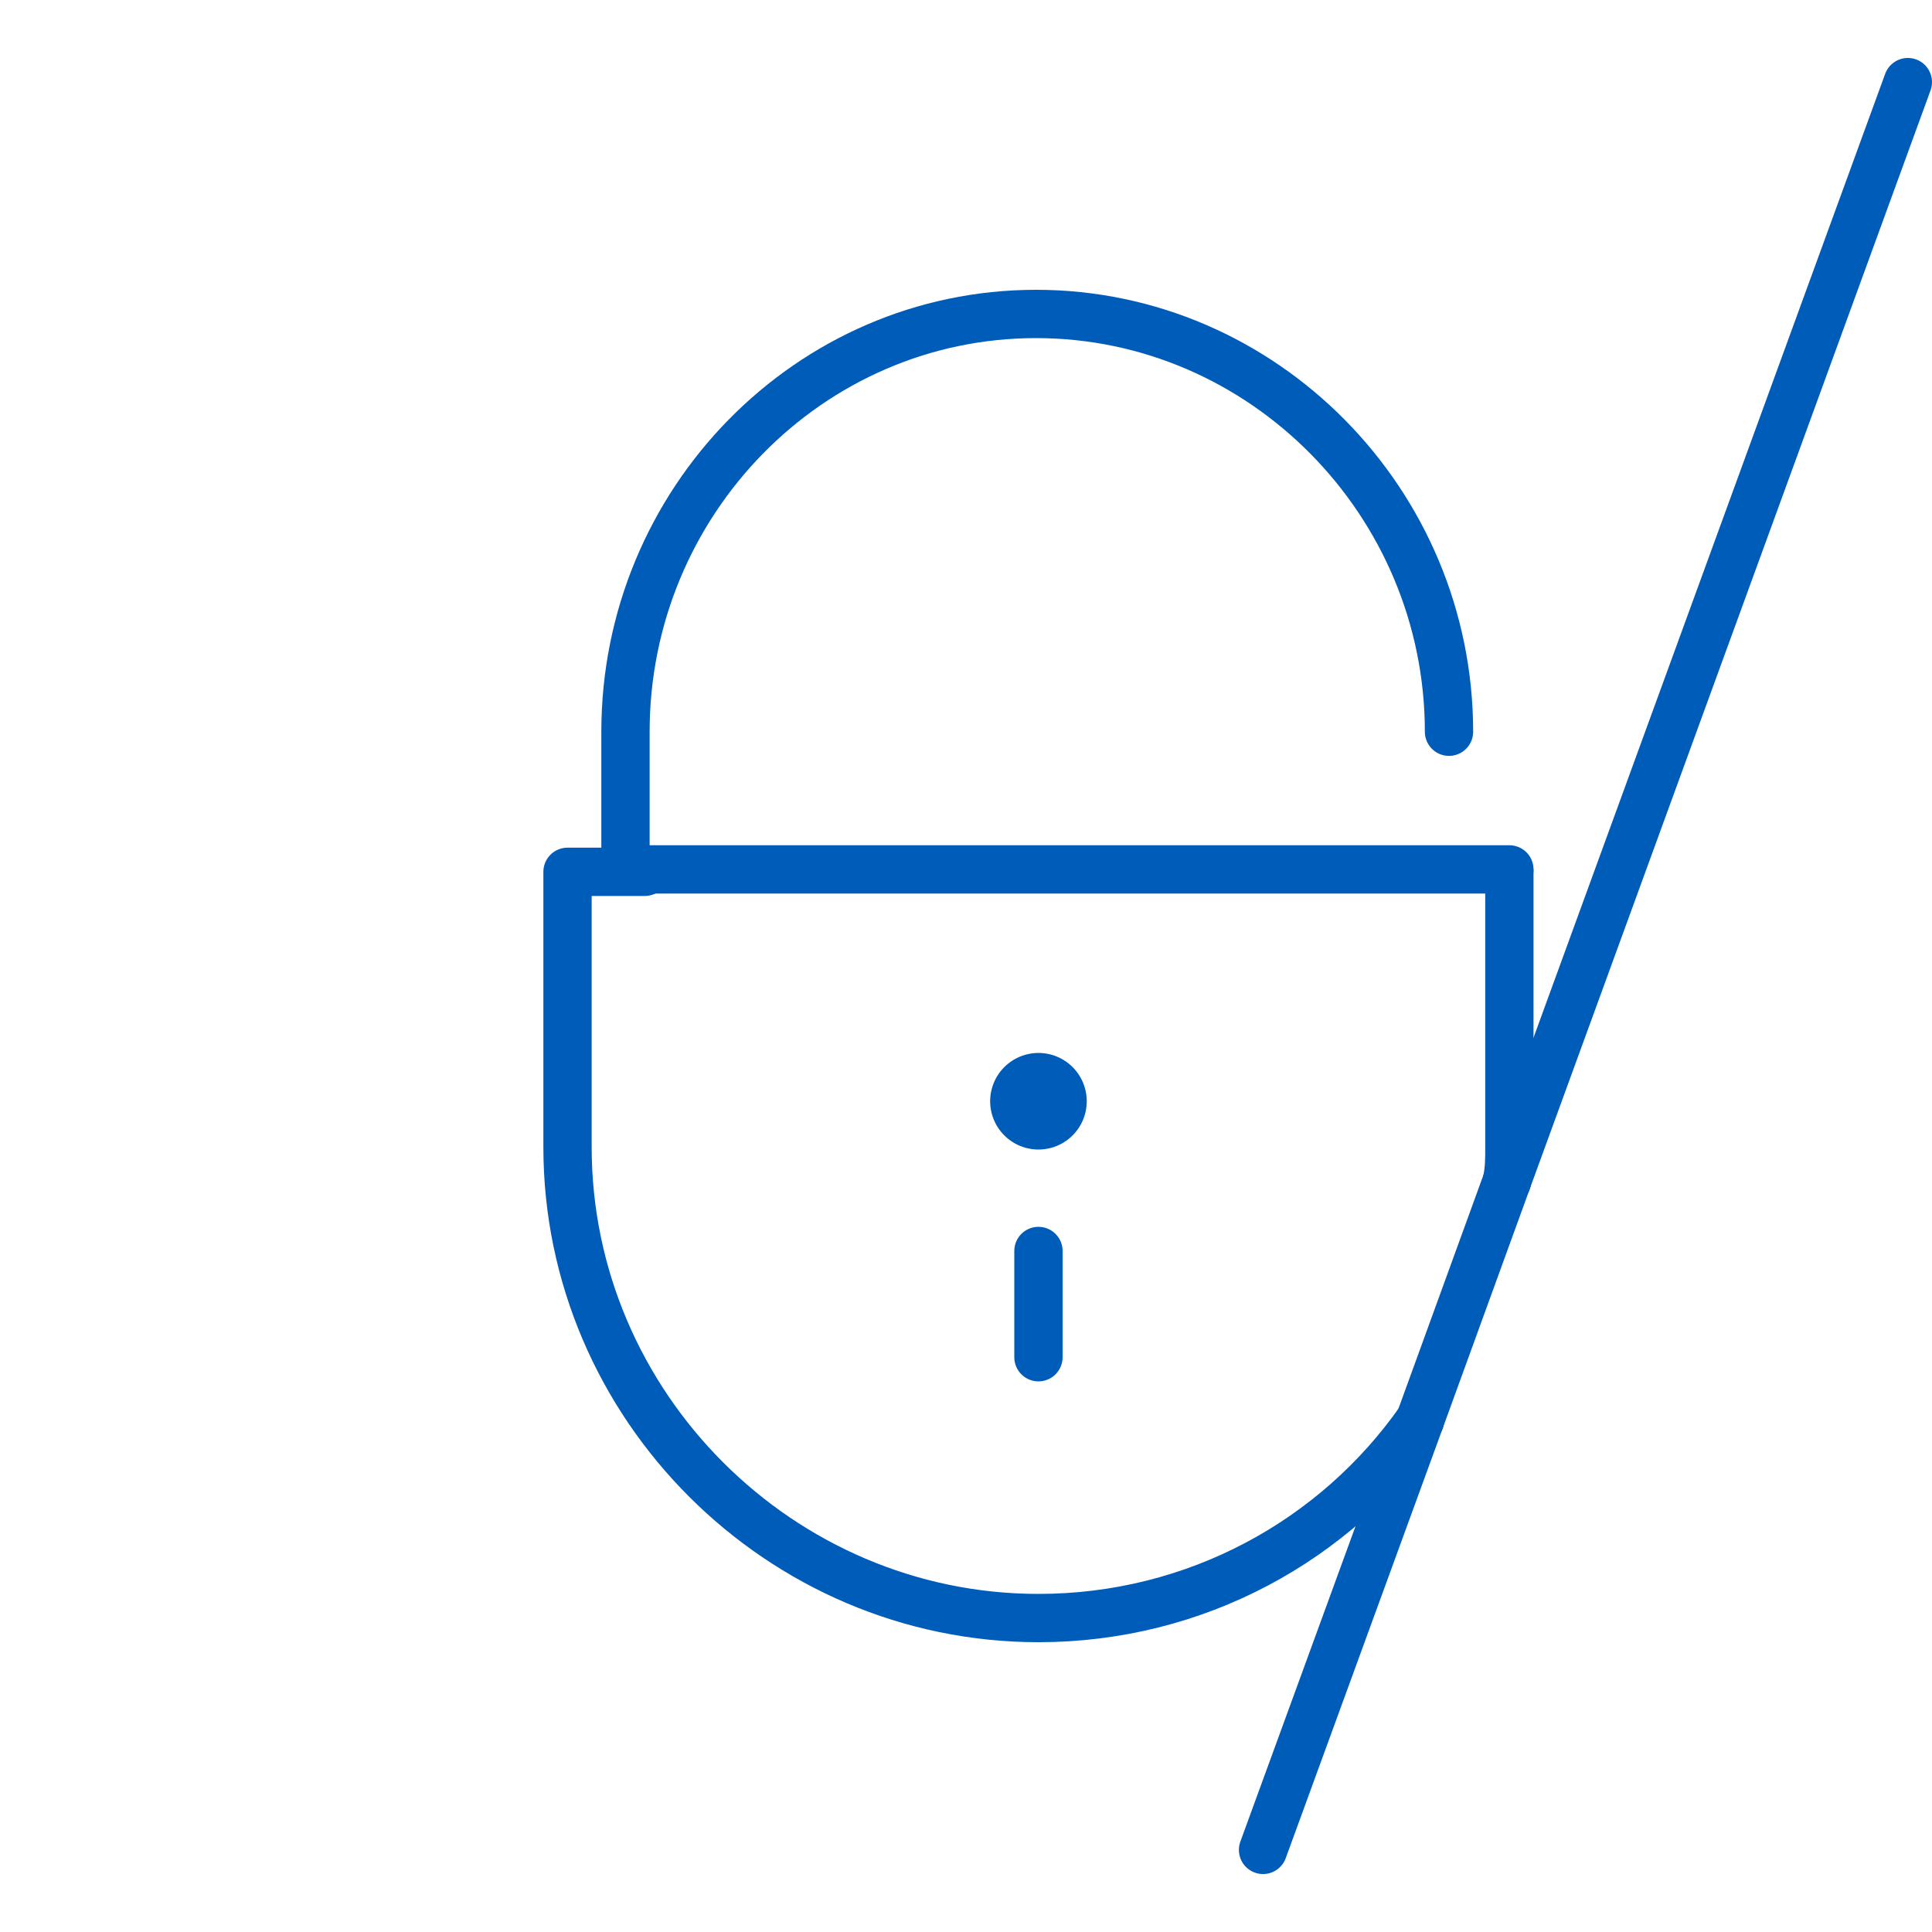
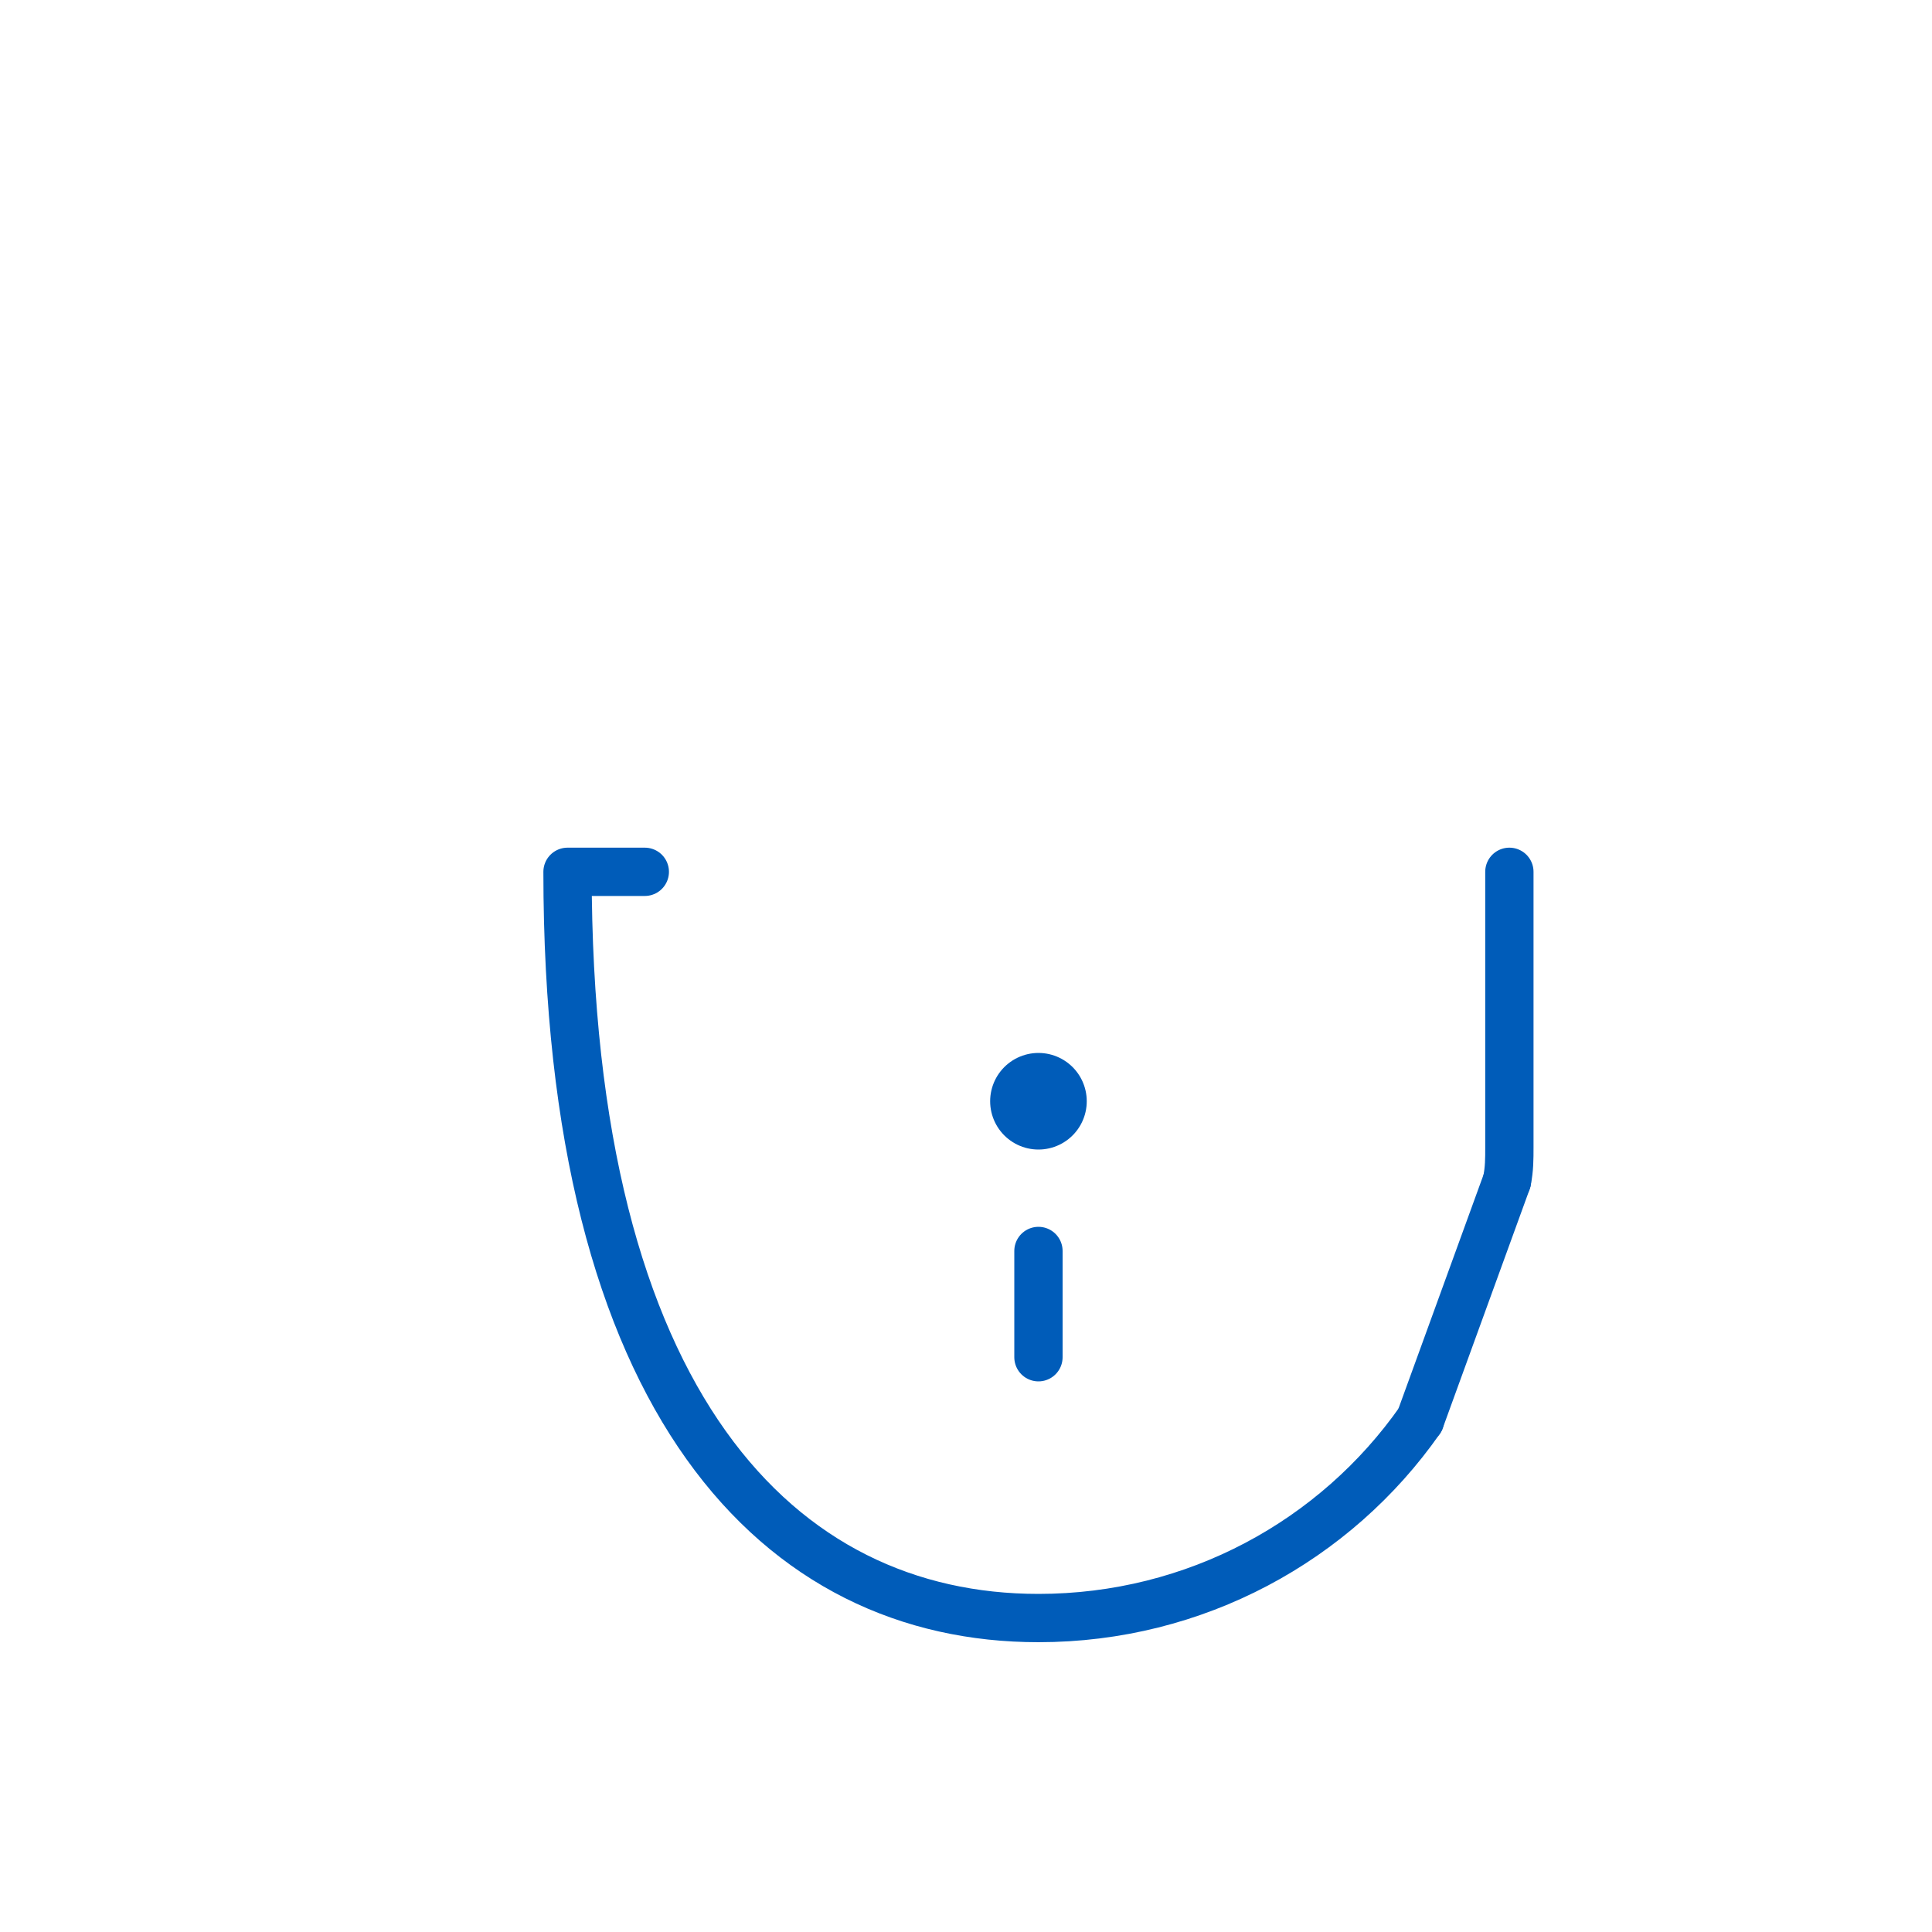
<svg xmlns="http://www.w3.org/2000/svg" version="1.1" id="Calque_1" x="0px" y="0px" viewBox="0 0 80 80" enable-background="new 0 0 80 80" xml:space="preserve">
  <path fill="none" stroke="#005CB9" stroke-width="4" stroke-linecap="round" stroke-linejoin="round" d="M43,45.6L43,45.6" />
  <g>
-     <path fill="none" stroke="#005CB9" stroke-width="2" stroke-linecap="round" stroke-linejoin="round" stroke-miterlimit="10" d="   M60,30.3C60,20.8,52.3,13,42.9,13c-9.4,0-17,7.8-17,17.3V36h36.6" />
    <path fill="none" stroke="#005CB9" stroke-width="2" stroke-linecap="round" stroke-linejoin="round" stroke-miterlimit="10" d="   M62.5,36.1v11.4c0,0.5,0,0.9-0.1,1.4" />
    <line fill="none" stroke="#005CB9" stroke-width="2" stroke-linecap="round" stroke-linejoin="round" stroke-miterlimit="10" x1="43" y1="51.8" x2="43" y2="56.2" />
-     <path fill="none" stroke="#005CB9" stroke-width="2" stroke-linecap="round" stroke-linejoin="round" stroke-miterlimit="10" d="   M26.7,36.1h-3.2v11.4C23.5,58.2,32.3,67,43,67c6.5,0,12.3-3.2,15.8-8.2" />
-     <line fill="none" stroke="#005CB9" stroke-width="2" stroke-linecap="round" stroke-linejoin="round" stroke-miterlimit="10" x1="58.8" y1="58.8" x2="52.3" y2="76.6" />
+     <path fill="none" stroke="#005CB9" stroke-width="2" stroke-linecap="round" stroke-linejoin="round" stroke-miterlimit="10" d="   M26.7,36.1h-3.2C23.5,58.2,32.3,67,43,67c6.5,0,12.3-3.2,15.8-8.2" />
    <line fill="none" stroke="#005CB9" stroke-width="2" stroke-linecap="round" stroke-linejoin="round" stroke-miterlimit="10" x1="62.4" y1="48.9" x2="58.8" y2="58.8" />
-     <line fill="none" stroke="#005CB9" stroke-width="2" stroke-linecap="round" stroke-linejoin="round" stroke-miterlimit="10" x1="79" y1="3.4" x2="62.4" y2="48.9" />
  </g>
</svg>